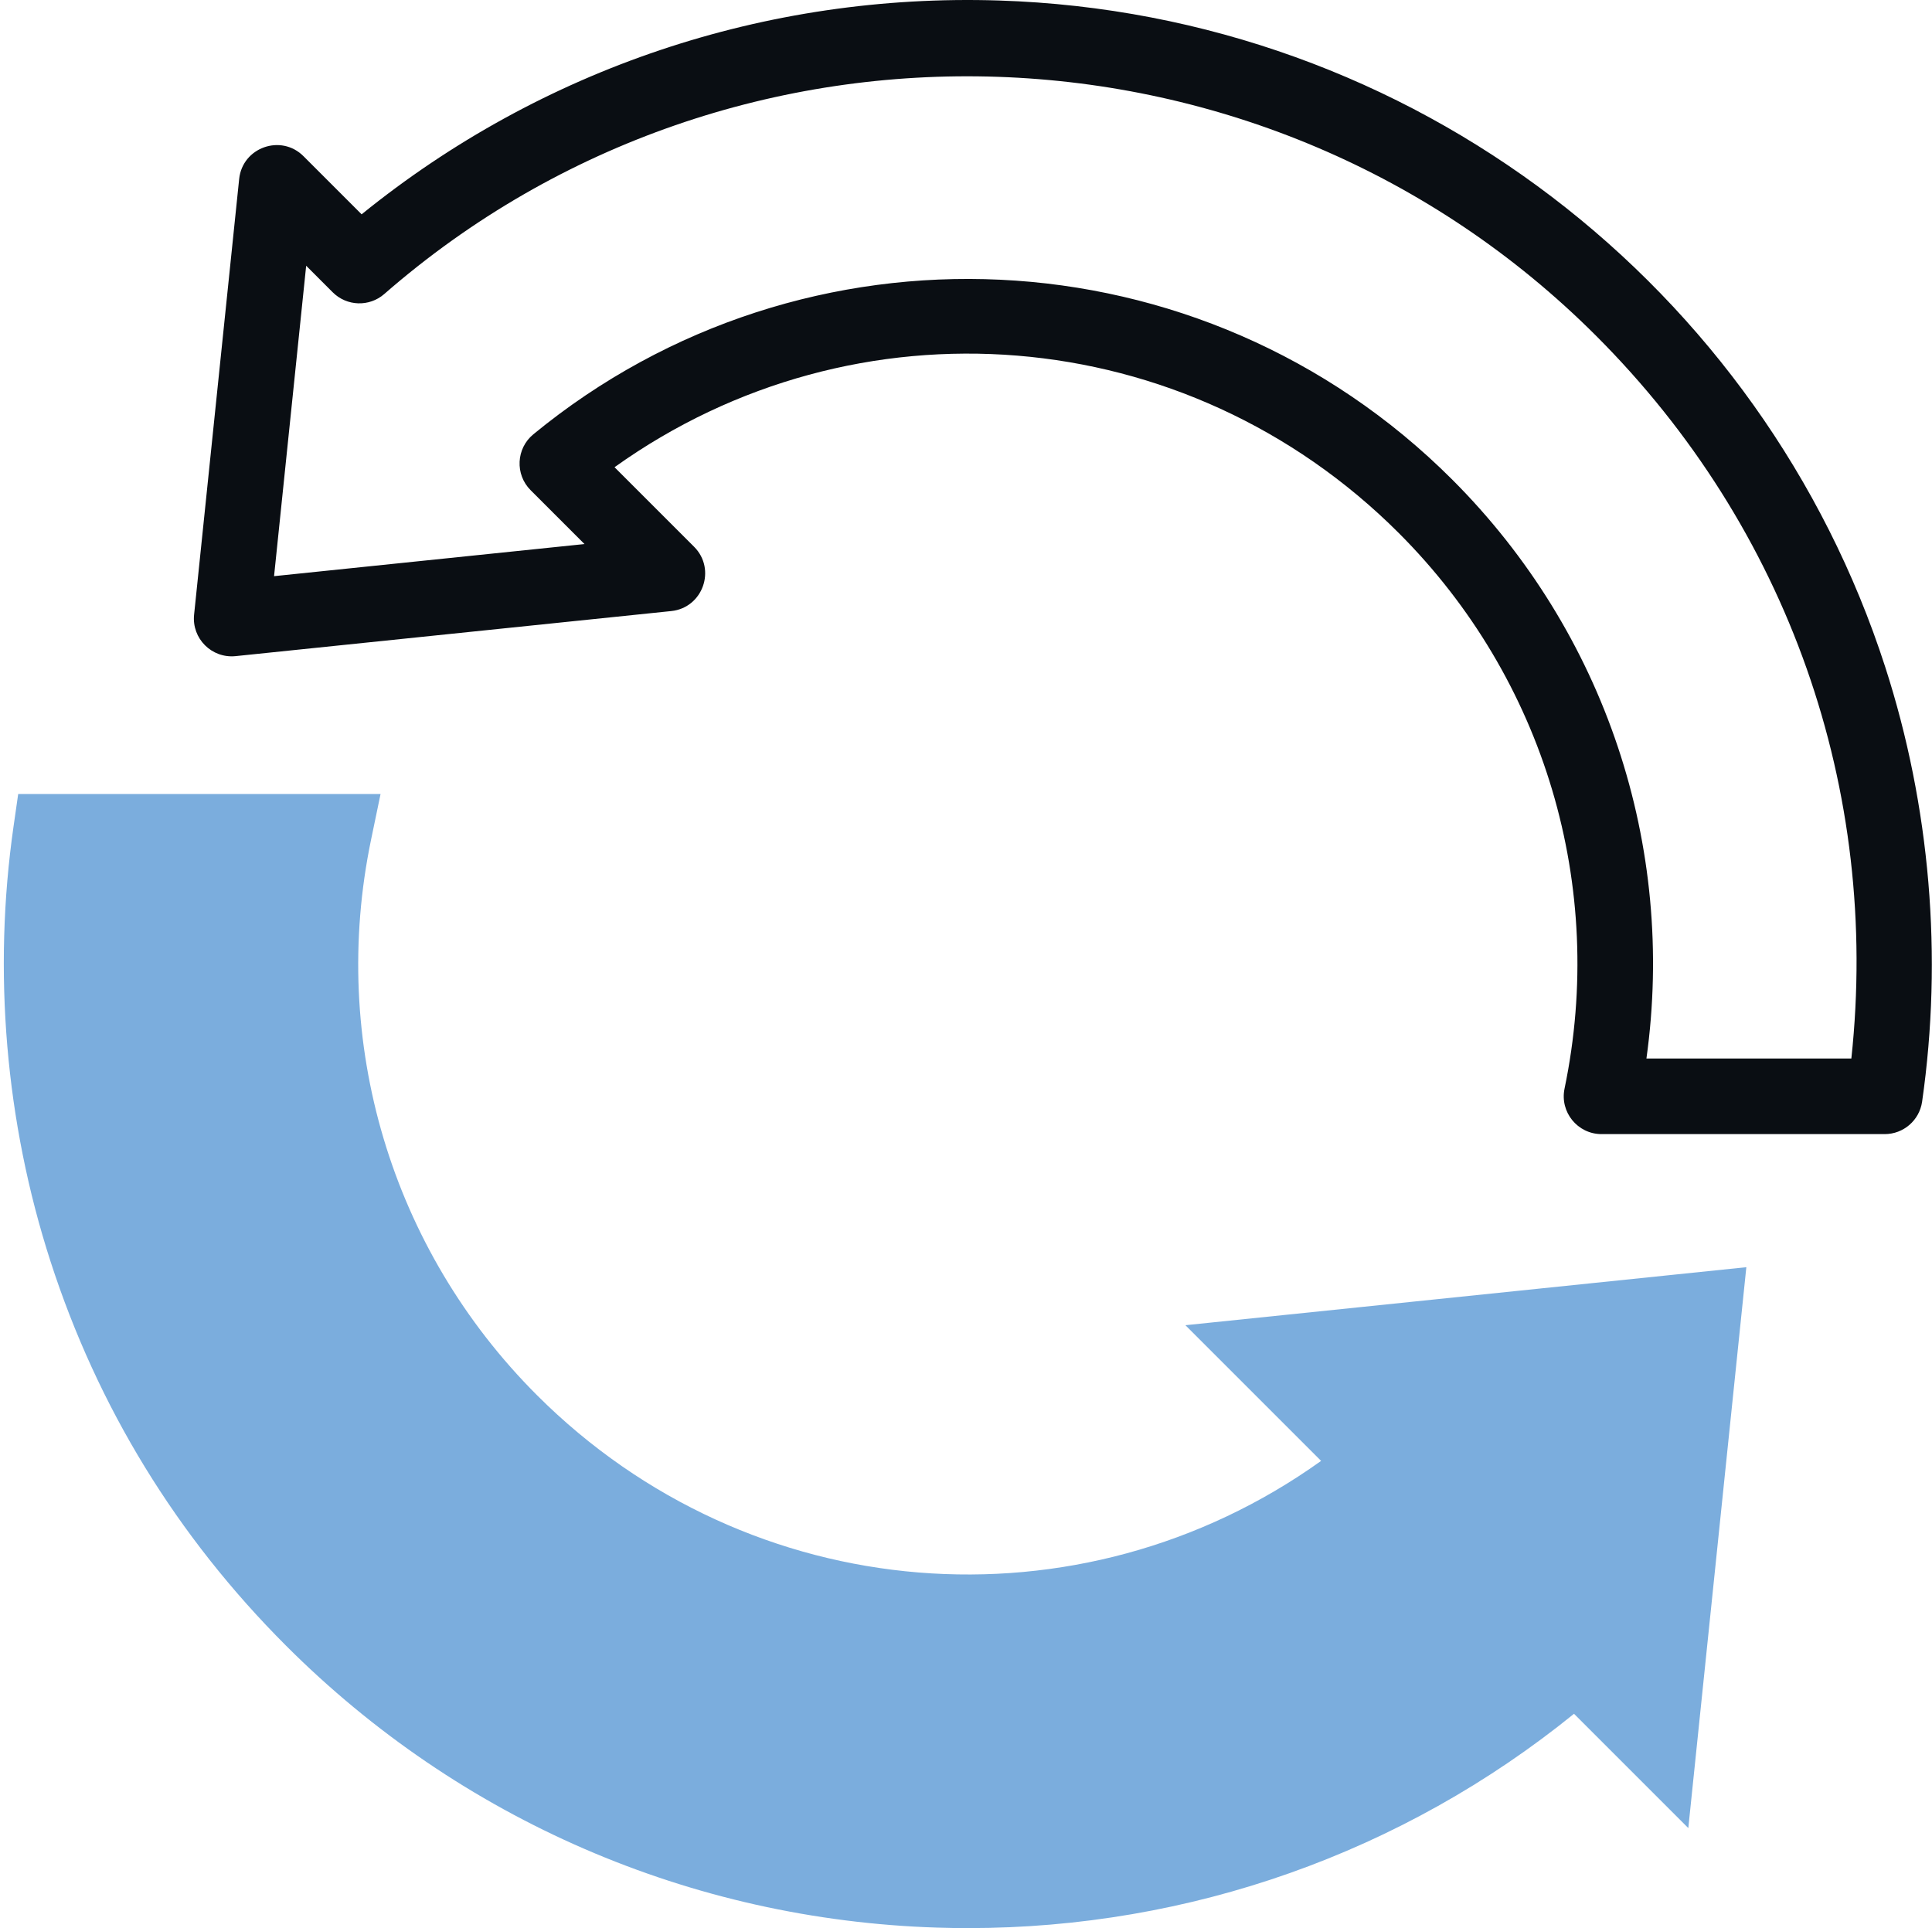
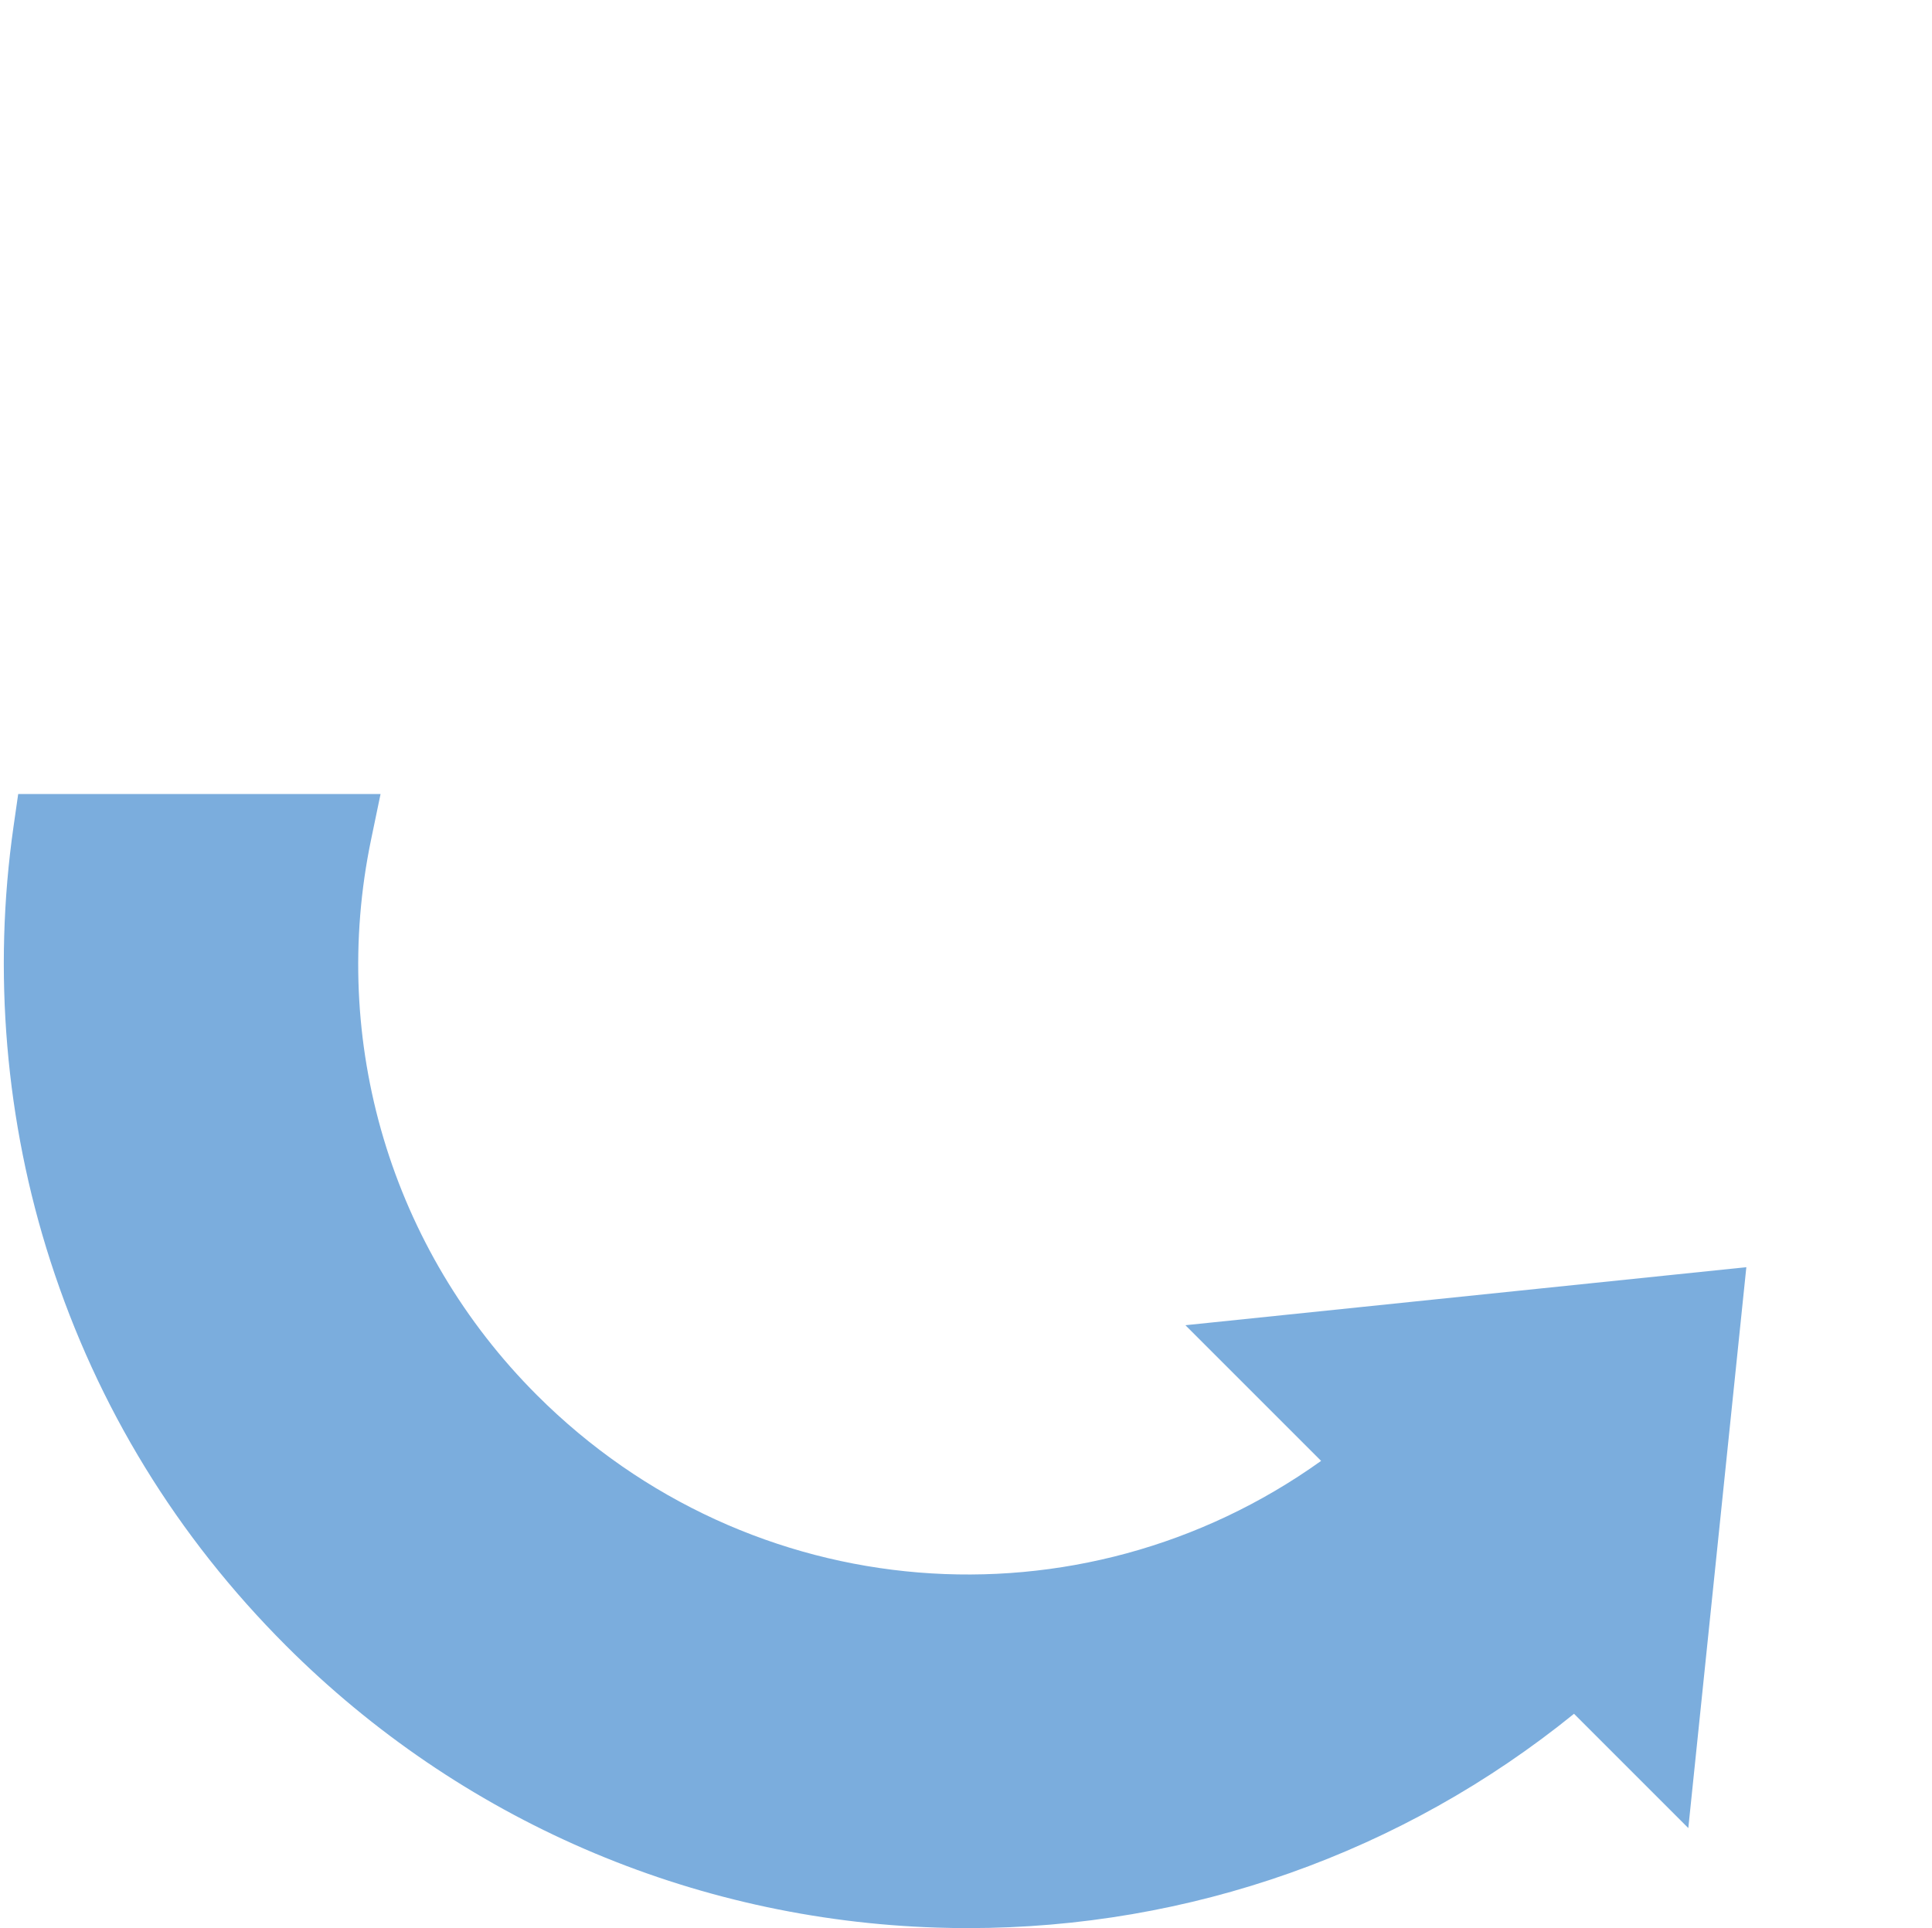
<svg xmlns="http://www.w3.org/2000/svg" width="513" height="512" viewBox="0 0 513 512" fill="none">
  <g clip-path="url(#clip0_7083_12459)">
    <path d="M257.06 512.002C254.295 512.002 251.532 511.957 248.758 511.869C183.513 509.785 122.148 483.204 75.964 437.021C46.964 408.02 25.91 373.658 13.391 334.892C1.451 297.925 -1.936 258.008 3.596 219.454L4.832 210.844H101.049L98.539 222.92C87.386 276.591 103.836 331.74 142.541 370.445C199.089 426.993 286.781 433.725 350.791 387.935L314.761 351.906L463.702 336.498L448.294 485.437L417.947 455.091C372.402 492.004 315.882 512.001 257.06 512.002Z" fill="#7BADDD" />
-     <path d="M500.578 177.11C468.137 76.66 375.436 3.653 265.212 0.132C203.399 -1.835 143.707 18.263 96.021 56.911L80.582 41.472C74.619 35.508 64.372 39.144 63.504 47.535C63.483 47.745 51.55 163.097 51.537 163.22C50.882 169.554 56.209 174.877 62.552 174.234L178.235 162.267C186.627 161.398 190.262 151.154 184.298 145.188L163.177 124.067C227.188 78.278 314.882 85.011 371.428 141.557C410.133 180.261 426.582 235.41 415.429 289.082C414.136 295.312 418.899 301.158 425.255 301.158H500.439C505.432 301.158 509.664 297.489 510.373 292.548C515.904 253.994 512.517 214.077 500.578 177.11ZM491.586 281.088H437.173C445.037 224.669 426.223 167.969 385.619 127.365C319.124 60.868 213.405 56.312 141.622 115.325C137.042 119.088 136.712 125.985 140.899 130.172L155.198 144.471L72.771 152.999C73.773 143.317 81.276 70.772 81.297 70.57L88.339 77.612C92.071 81.344 98.056 81.548 102.033 78.076C195.062 -3.107 336.404 1.764 423.812 89.172C474.82 140.179 499.255 209.704 491.586 281.088Z" fill="#0A0E13" />
  </g>
  <defs>
    <clipPath id="clip0_7083_12459">
      <rect width="512" height="512" fill="white" transform="translate(0.984)" />
    </clipPath>
  </defs>
</svg>